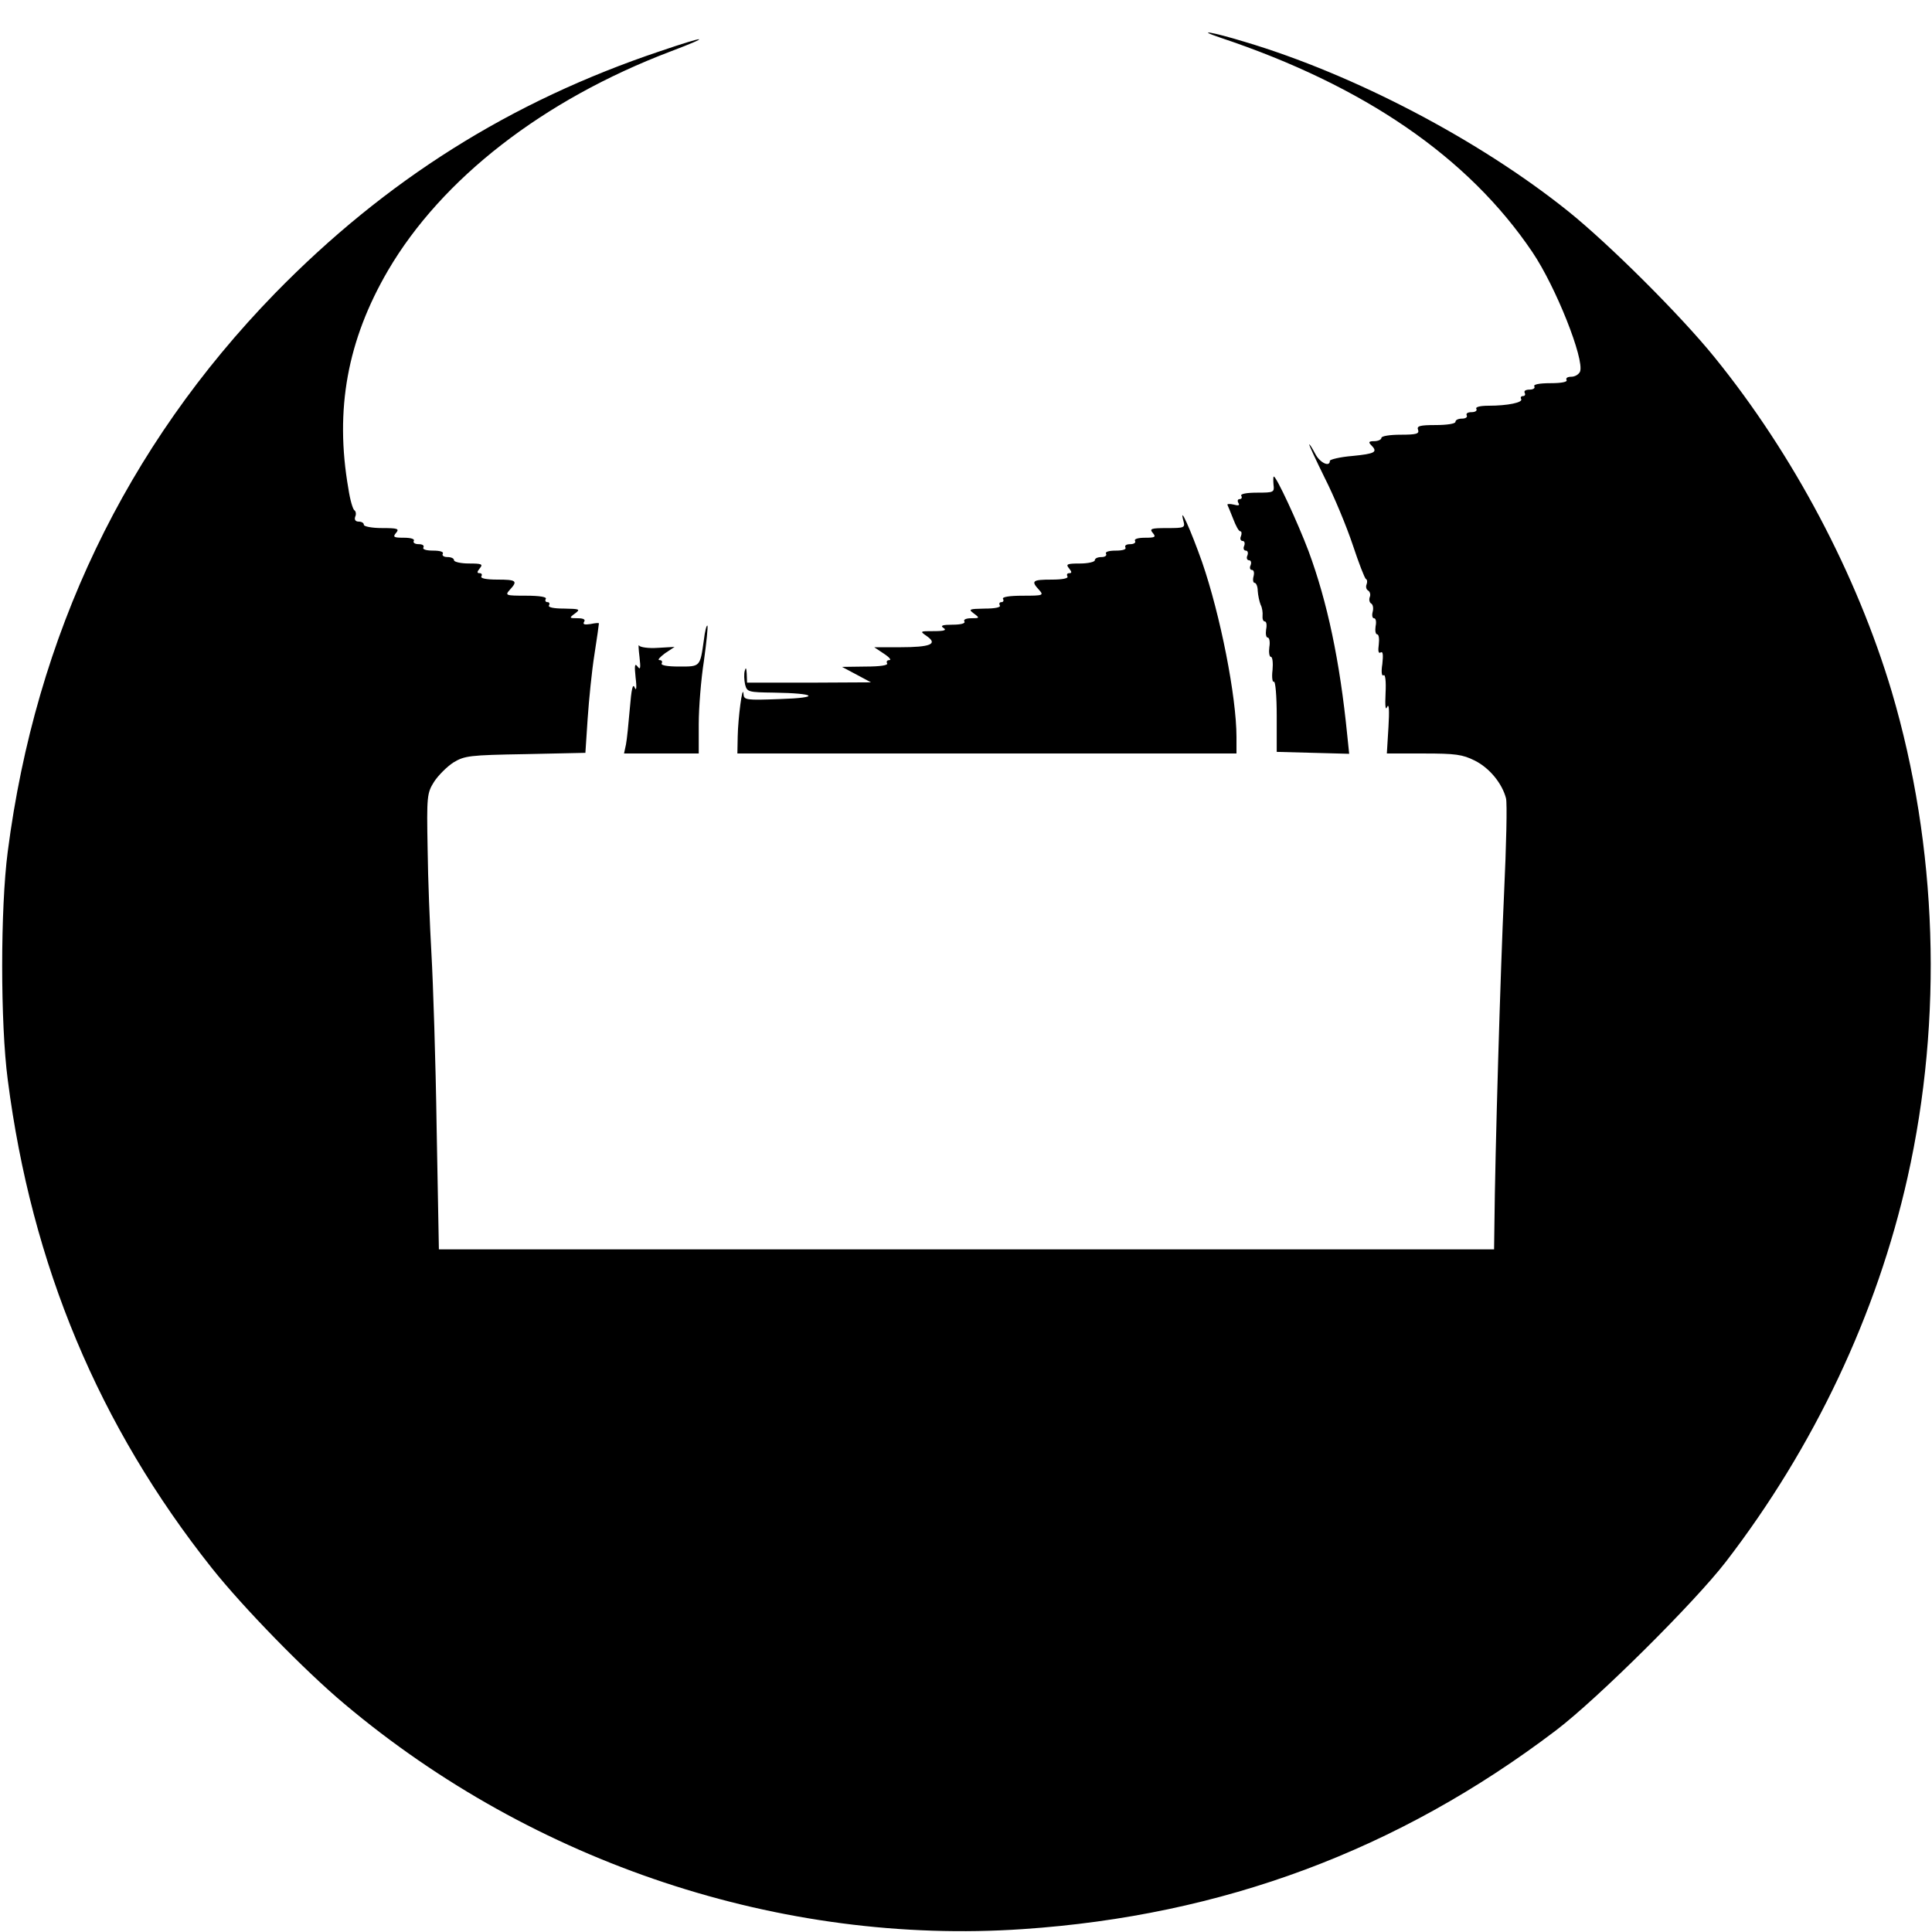
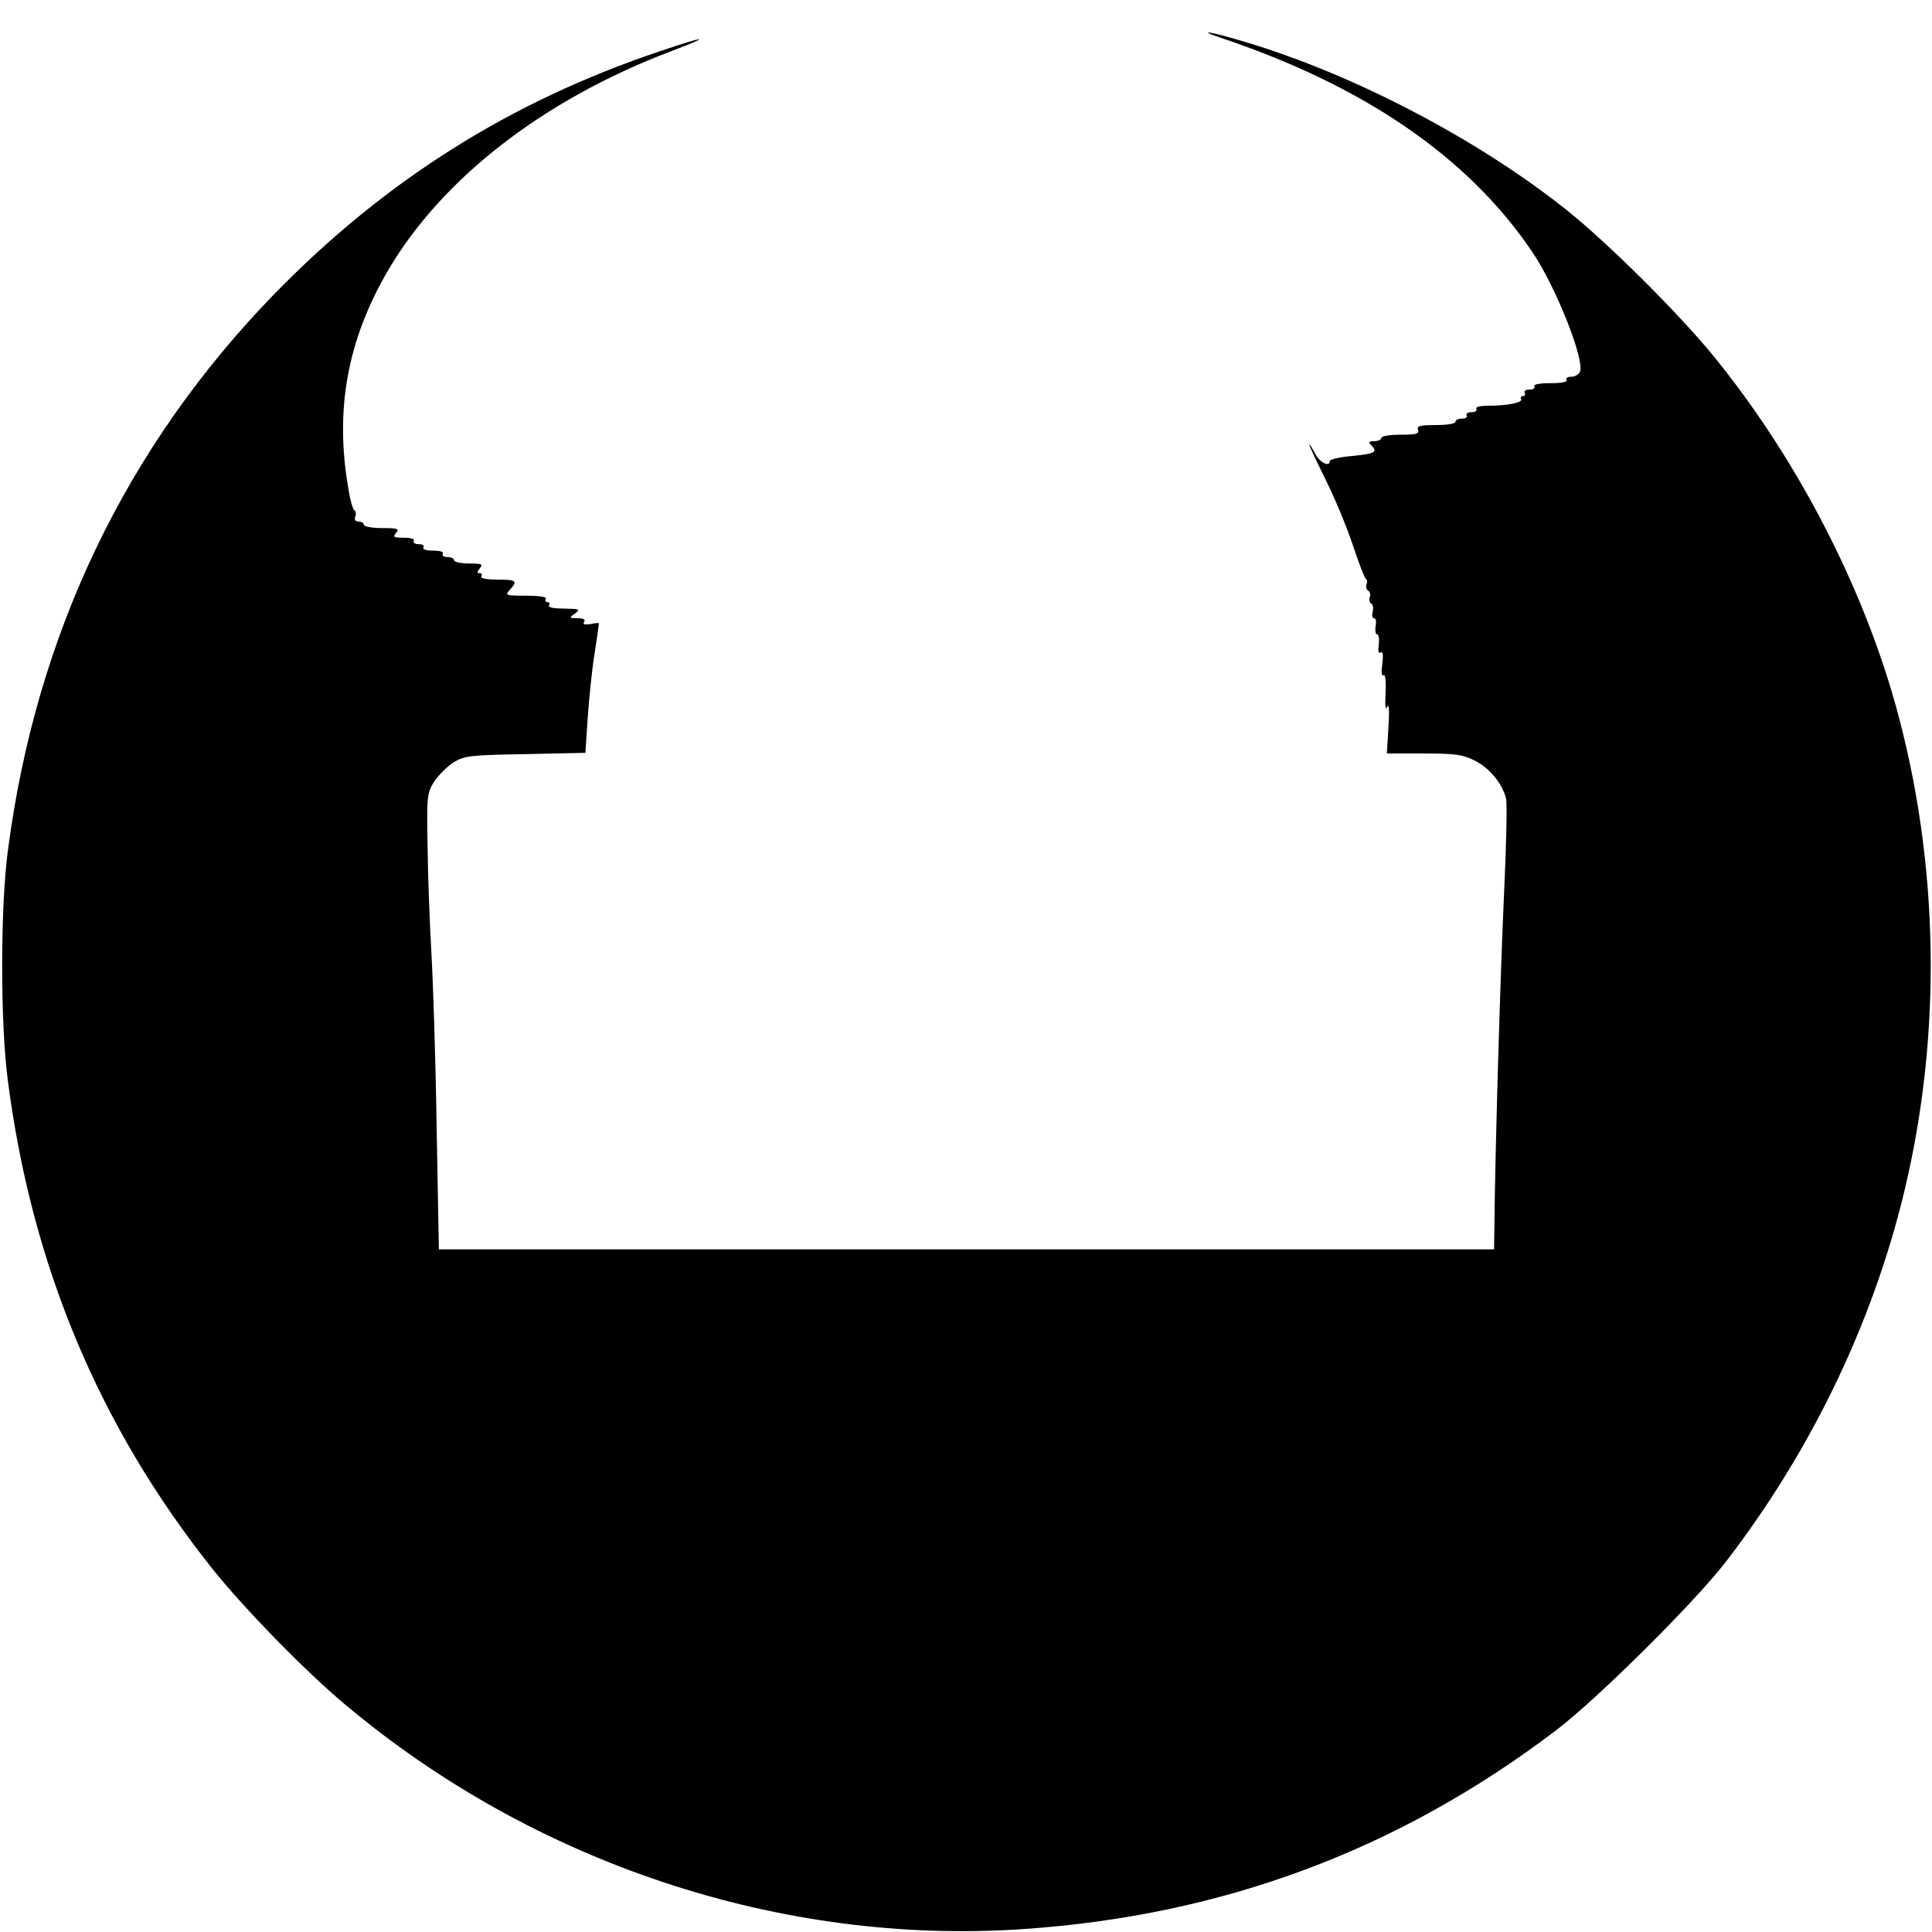
<svg xmlns="http://www.w3.org/2000/svg" version="1.0" viewBox="0 0 600 600">
  <path d="M379 11.7c44.6 14.9 77 37.1 96.9 66.6 7.3 10.8 16.2 33.3 14.8 37.1-.4.9-1.6 1.6-2.7 1.6-1.2 0-1.8.4-1.5 1 .4.6-1.5 1-5 1s-5.4.4-5 1c.3.5-.3 1-1.5 1s-1.8.4-1.5 1c.3.5.1 1-.5 1s-.9.4-.6.9c.7 1.1-4.2 2.1-10.1 2.1-2.7 0-4.2.4-3.8 1 .3.5-.3 1-1.5 1s-1.8.4-1.5 1c.3.5-.3 1-1.4 1-1.2 0-2.1.4-2.1 1s-2.7 1-6.1 1c-5 0-6 .3-5.5 1.5.4 1.2-.5 1.5-5.4 1.5-3.3 0-6 .4-6 1 0 .5-1 1-2.2 1-1.7 0-1.9.3-1 1.2 2.2 2.2 1.3 2.7-5.8 3.4-3.8.3-7 1.1-7 1.5 0 2.1-3.1.6-4.5-2.1-.9-1.7-1.7-3-1.9-3-.2 0 2 4.7 4.8 10.4 2.9 5.7 6.8 15.1 8.7 20.8 1.9 5.7 3.7 10.4 4.1 10.6.4.2.5.9.2 1.7-.3.7-.1 1.6.5 1.9.6.4.8 1.3.5 2-.3.8-.1 1.7.4 2 .6.3.8 1.5.5 2.6-.3 1.1-.1 2 .4 2 .6 0 .8 1.1.5 2.5-.2 1.4 0 2.5.5 2.5s.7 1.4.5 3.1c-.3 2.1-.1 3 .6 2.5.7-.4.8.8.5 3.6-.4 2.5-.2 3.9.4 3.5.5-.4.8 1.8.6 5.6-.2 4.1 0 5.5.5 4.2.6-1.2.7 1.3.4 6.3l-.5 8.2h11.5c9.8 0 12 .3 15.8 2.2 4.6 2.3 8.5 7.1 9.7 11.7.4 1.4.1 14.7-.6 29.6-1.1 23.3-2.8 80.8-3 103.2l-.1 7.3H136.3l-.7-37.8c-.3-20.9-1.1-45-1.6-53.8-.5-8.7-1.1-23.6-1.2-32.9-.3-16.2-.2-17.2 2-20.7 1.3-2 4-4.7 6-6 3.5-2.1 4.9-2.3 22.4-2.6l18.6-.4.7-10.6c.4-5.9 1.3-14.9 2.1-19.9.8-5.1 1.4-9.4 1.4-9.7 0-.2-1.2-.1-2.6.2-1.9.3-2.5.1-2-.7.5-.7-.2-1.1-2-1.1-2.7 0-2.7-.1-.8-1.5 1.7-1.3 1.5-1.4-3.4-1.5-3.3 0-5.1-.4-4.7-1 .3-.6.1-1-.5-1s-.8-.5-.5-1c.4-.6-1.9-1-6.1-1-6.4 0-6.6-.1-5.1-1.8 2.6-2.8 2.1-3.2-3.9-3.2-3.4 0-5.3-.4-4.9-1 .3-.6.1-1-.6-1-.8 0-.8-.4.1-1.5 1.1-1.3.6-1.5-3.4-1.5-2.5 0-4.6-.5-4.6-1 0-.6-.9-1-2.1-1-1.1 0-1.7-.5-1.4-1 .4-.6-.8-1-3-1s-3.4-.4-3-1c.3-.6-.3-1-1.5-1s-1.8-.5-1.5-1c.4-.6-.9-1-3.1-1-3.1 0-3.5-.2-2.4-1.5s.5-1.5-4.4-1.5c-3.1 0-5.6-.5-5.6-1 0-.6-.7-1-1.6-1-1 0-1.4-.6-1.1-1.5.4-.8.2-1.7-.2-2-.5-.2-1.4-3.3-1.9-6.7-4.3-24.6-.3-46.2 12.3-67.8 16.7-28.5 48.2-53 87.7-68 13.2-5 11.5-5.1-3.2-.1-46.5 15.6-85.2 40-119.6 75.2-46.4 47.7-74.3 106.1-83 173.4-2.3 17.6-2.3 53.4 0 70.8C9.8 392.9 30.7 442.8 65.8 487c9.7 12.2 29 32 41.2 42.2 58.8 49.5 135.7 75 210.7 69.9 62-4.2 116.5-24.5 165.5-61.7 12.9-9.8 43.1-39.8 52.8-52.4 27.4-35.6 46.9-76.9 56.4-119.3 11.1-49.5 9.3-102.8-4.9-150.9-10.9-36.5-30.6-73.7-55-103.8C522 98 499.7 75.8 487 65.6 459.3 43.4 420.5 23.1 386.6 13c-10.2-3.1-15.6-4-7.6-1.3z" />
-   <path d="M395.5 150.5c.3 2.4.1 2.5-5.1 2.5-3.4 0-5.3.4-4.9 1 .3.5.1 1-.5 1s-.8.5-.4 1.2c.5.8 0 .9-1.5.5-1.2-.3-2.1-.2-1.9.1.2.4 1 2.4 1.8 4.4.8 2.1 1.7 3.8 2.2 3.8.4 0 .5.7.2 1.5-.4.8-.1 1.5.5 1.5s.8.7.5 1.5c-.4.8-.1 1.5.5 1.5s.8.7.5 1.5c-.4.8-.1 1.5.5 1.5s.8.7.5 1.5c-.4.8-.2 1.5.4 1.5.6 0 .8.9.5 2-.3 1.1-.1 2 .3 2 .5 0 1 1.1 1 2.5.1 1.4.5 3.3.9 4.3.5.9.7 2.5.6 3.4-.1 1 .2 1.8.7 1.8.5 0 .7 1.1.4 2.5-.2 1.4 0 2.5.5 2.5s.8 1.3.5 3c-.2 1.6 0 3 .5 3s.7 1.9.5 4.1c-.3 2.3 0 3.9.4 3.6.5-.3.9 4.5.9 10.6v11.2l11.3.3 11.2.3-.6-5.8c-2.3-23.1-6.2-41.4-12-57.1-3.4-9-10-23.2-10.8-23.2-.2 0-.2 1.1-.1 2.5zM367.5 161.7c.6 2.2.4 2.3-5.1 2.3-4.9 0-5.5.2-4.4 1.5 1.1 1.3.7 1.5-2.4 1.5-2.2 0-3.5.4-3.1 1 .3.5-.3 1-1.5 1s-1.8.4-1.5 1c.4.6-.8 1-3 1s-3.4.4-3 1c.3.5-.3 1-1.4 1-1.2 0-2.1.4-2.1 1 0 .5-2.1 1-4.6 1-4 0-4.5.2-3.4 1.5.9 1.1.9 1.5.1 1.5-.7 0-.9.4-.6 1 .4.6-1.5 1-4.9 1-6 0-6.5.4-3.9 3.2 1.5 1.7 1.3 1.8-5.1 1.8-4.2 0-6.5.4-6.1 1 .3.5.1 1-.5 1s-.8.4-.5 1c.4.6-1.4 1-4.7 1-4.9.1-5.1.2-3.4 1.5 1.9 1.4 1.9 1.5-.8 1.5-1.5 0-2.5.4-2.1 1 .4.6-1.1 1-3.7 1-3.1 0-3.9.3-2.8 1s.3 1-3 1c-4.4 0-4.4 0-2.1 1.6 3.4 2.4 1.1 3.4-8.4 3.4h-8l3 2c1.7 1.1 2.4 2 1.7 2s-1 .4-.7 1c.4.6-2.1 1-6.7 1l-7.3.1 4.5 2.4 4.5 2.4-19.2.1H232l-.1-2.8c-.1-1.8-.3-2.1-.6-.9-.3 1-.2 2.9.1 4.3.6 2.3 1 2.4 8.9 2.5 13.3.2 14.7 1.6 1.9 2-10.6.4-11.2.3-11.3-1.6-.3-3.3-1.7 7.6-1.8 13.2l-.1 5.3h155v-5.1c0-12.5-5-37.9-10.7-54.4-3.4-9.6-7.2-18.2-5.8-12.8zM218.6 198.7c-1.2 8.5-1.1 8.3-7.7 8.3-3.8 0-5.8-.4-5.4-1 .3-.6 0-1-.7-1s.1-.9 1.7-2.1l3-2-5.3.3c-2.8.2-5.4-.2-5.7-.7-.3-.6-.2 1 .1 3.5.4 3.5.3 4.2-.6 3-.9-1.2-1-.3-.6 3.5.4 3.1.2 4.3-.3 3-.6-1.4-1 .5-1.5 6.5-.4 4.7-.9 9.7-1.2 11.2l-.6 2.8H217v-9.1c0-5 .7-13.9 1.6-19.6.8-5.8 1.3-10.7 1.1-11-.3-.2-.8 1.8-1.1 4.4z" />
</svg>